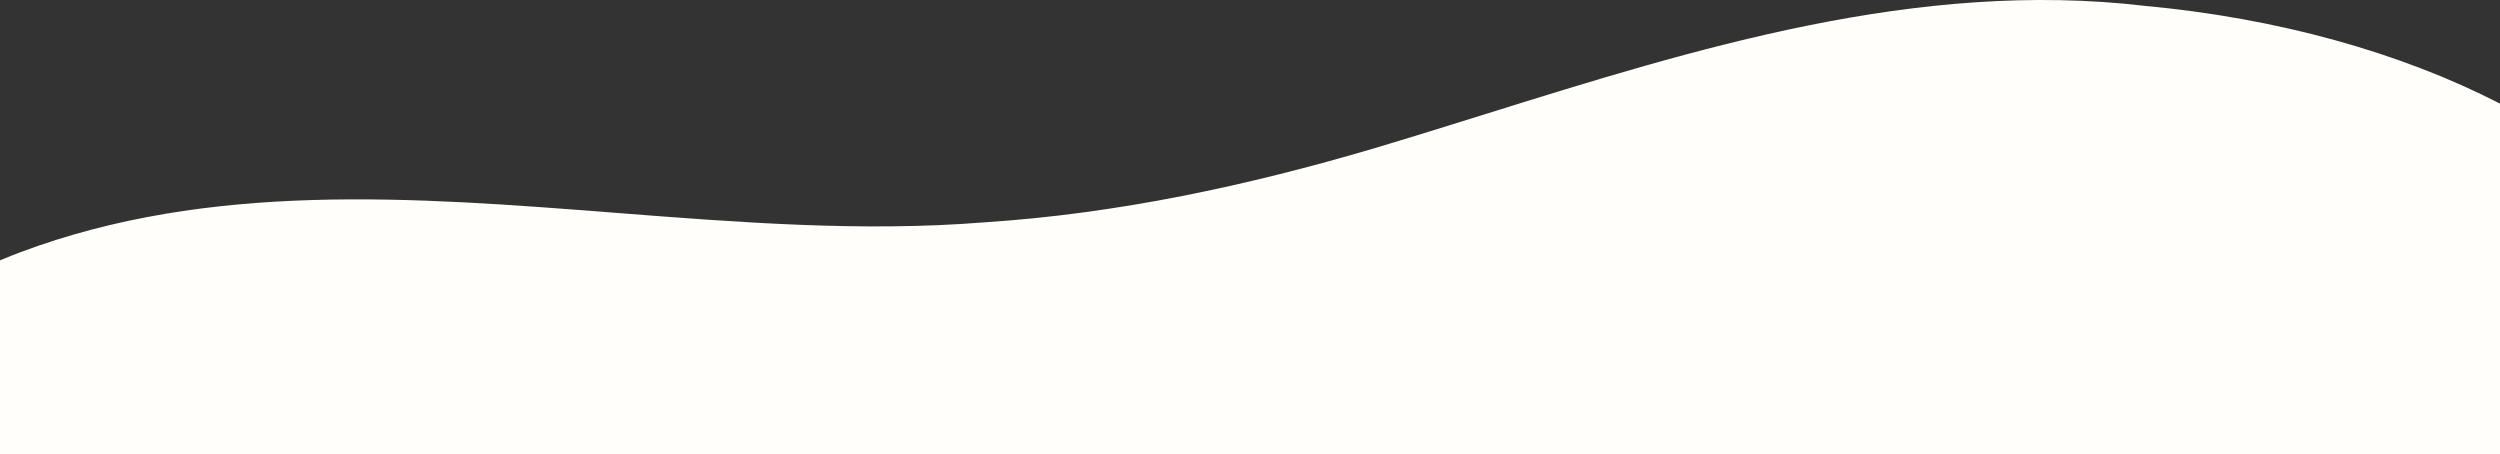
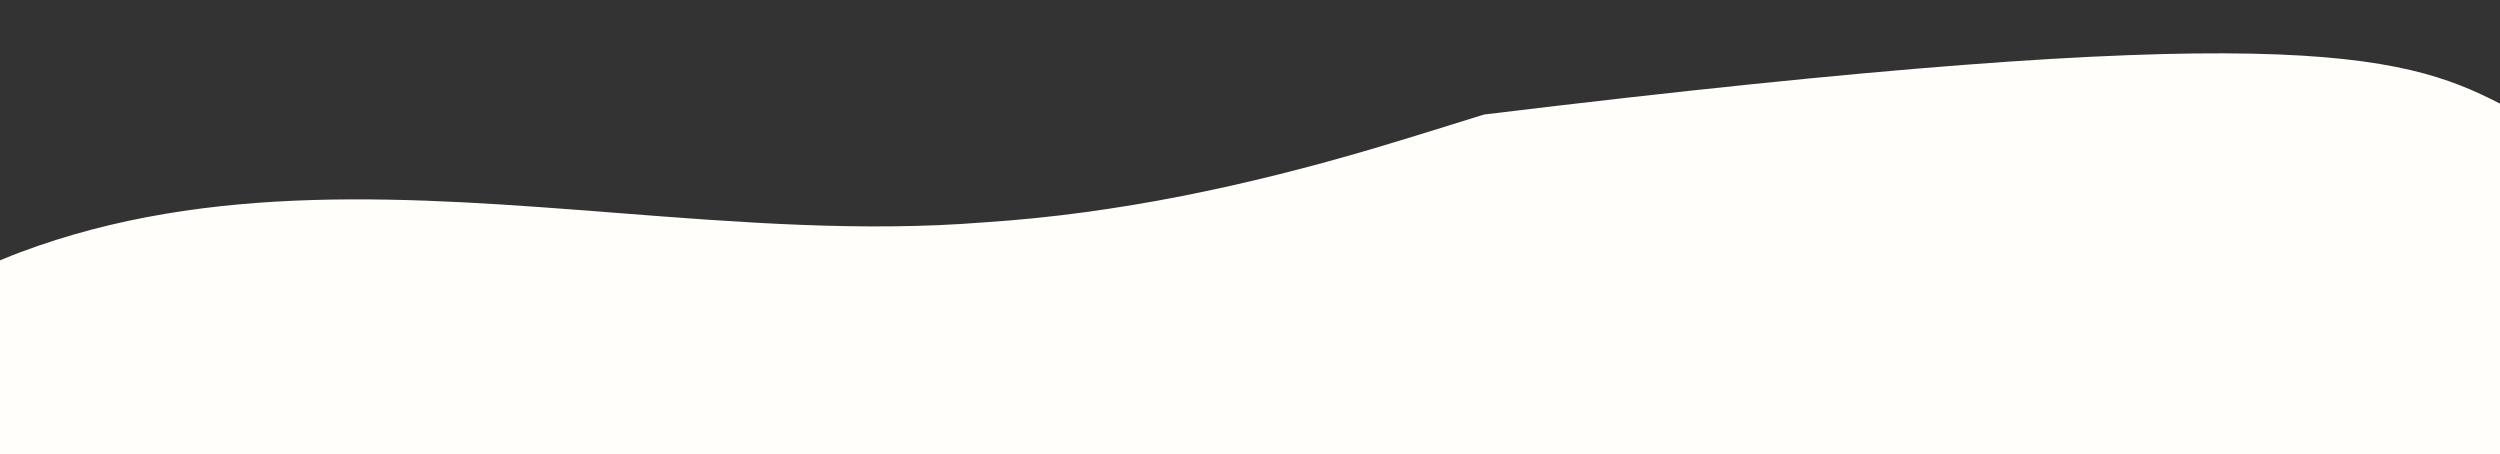
<svg xmlns="http://www.w3.org/2000/svg" width="1920" height="349" viewBox="0 0 1920 349" fill="none">
  <rect x="0" y="0" width="1920" height="349" fill="#333333" stroke="none" />
-   <path d="M1920 349H0V199.935C3.059 198.655 6.14 197.404 9.243 196.18C11.399 195.329 13.565 194.492 15.741 193.669C161.205 139.219 316.958 151.333 473.156 163.483C567.855 170.849 662.718 178.228 755.551 170.792C858.706 164.113 958.845 142.403 1055.28 113.923C1083.2 105.604 1111.37 96.809 1139.77 87.943C1302.48 37.141 1472.72 -16.015 1647.38 4.526C1748.88 13.93 1843.33 40.143 1920 79.583V349Z" fill="#FFFEFA" />
+   <path d="M1920 349H0V199.935C3.059 198.655 6.14 197.404 9.243 196.18C11.399 195.329 13.565 194.492 15.741 193.669C161.205 139.219 316.958 151.333 473.156 163.483C567.855 170.849 662.718 178.228 755.551 170.792C858.706 164.113 958.845 142.403 1055.28 113.923C1083.2 105.604 1111.37 96.809 1139.77 87.943C1748.88 13.93 1843.33 40.143 1920 79.583V349Z" fill="#FFFEFA" />
</svg>